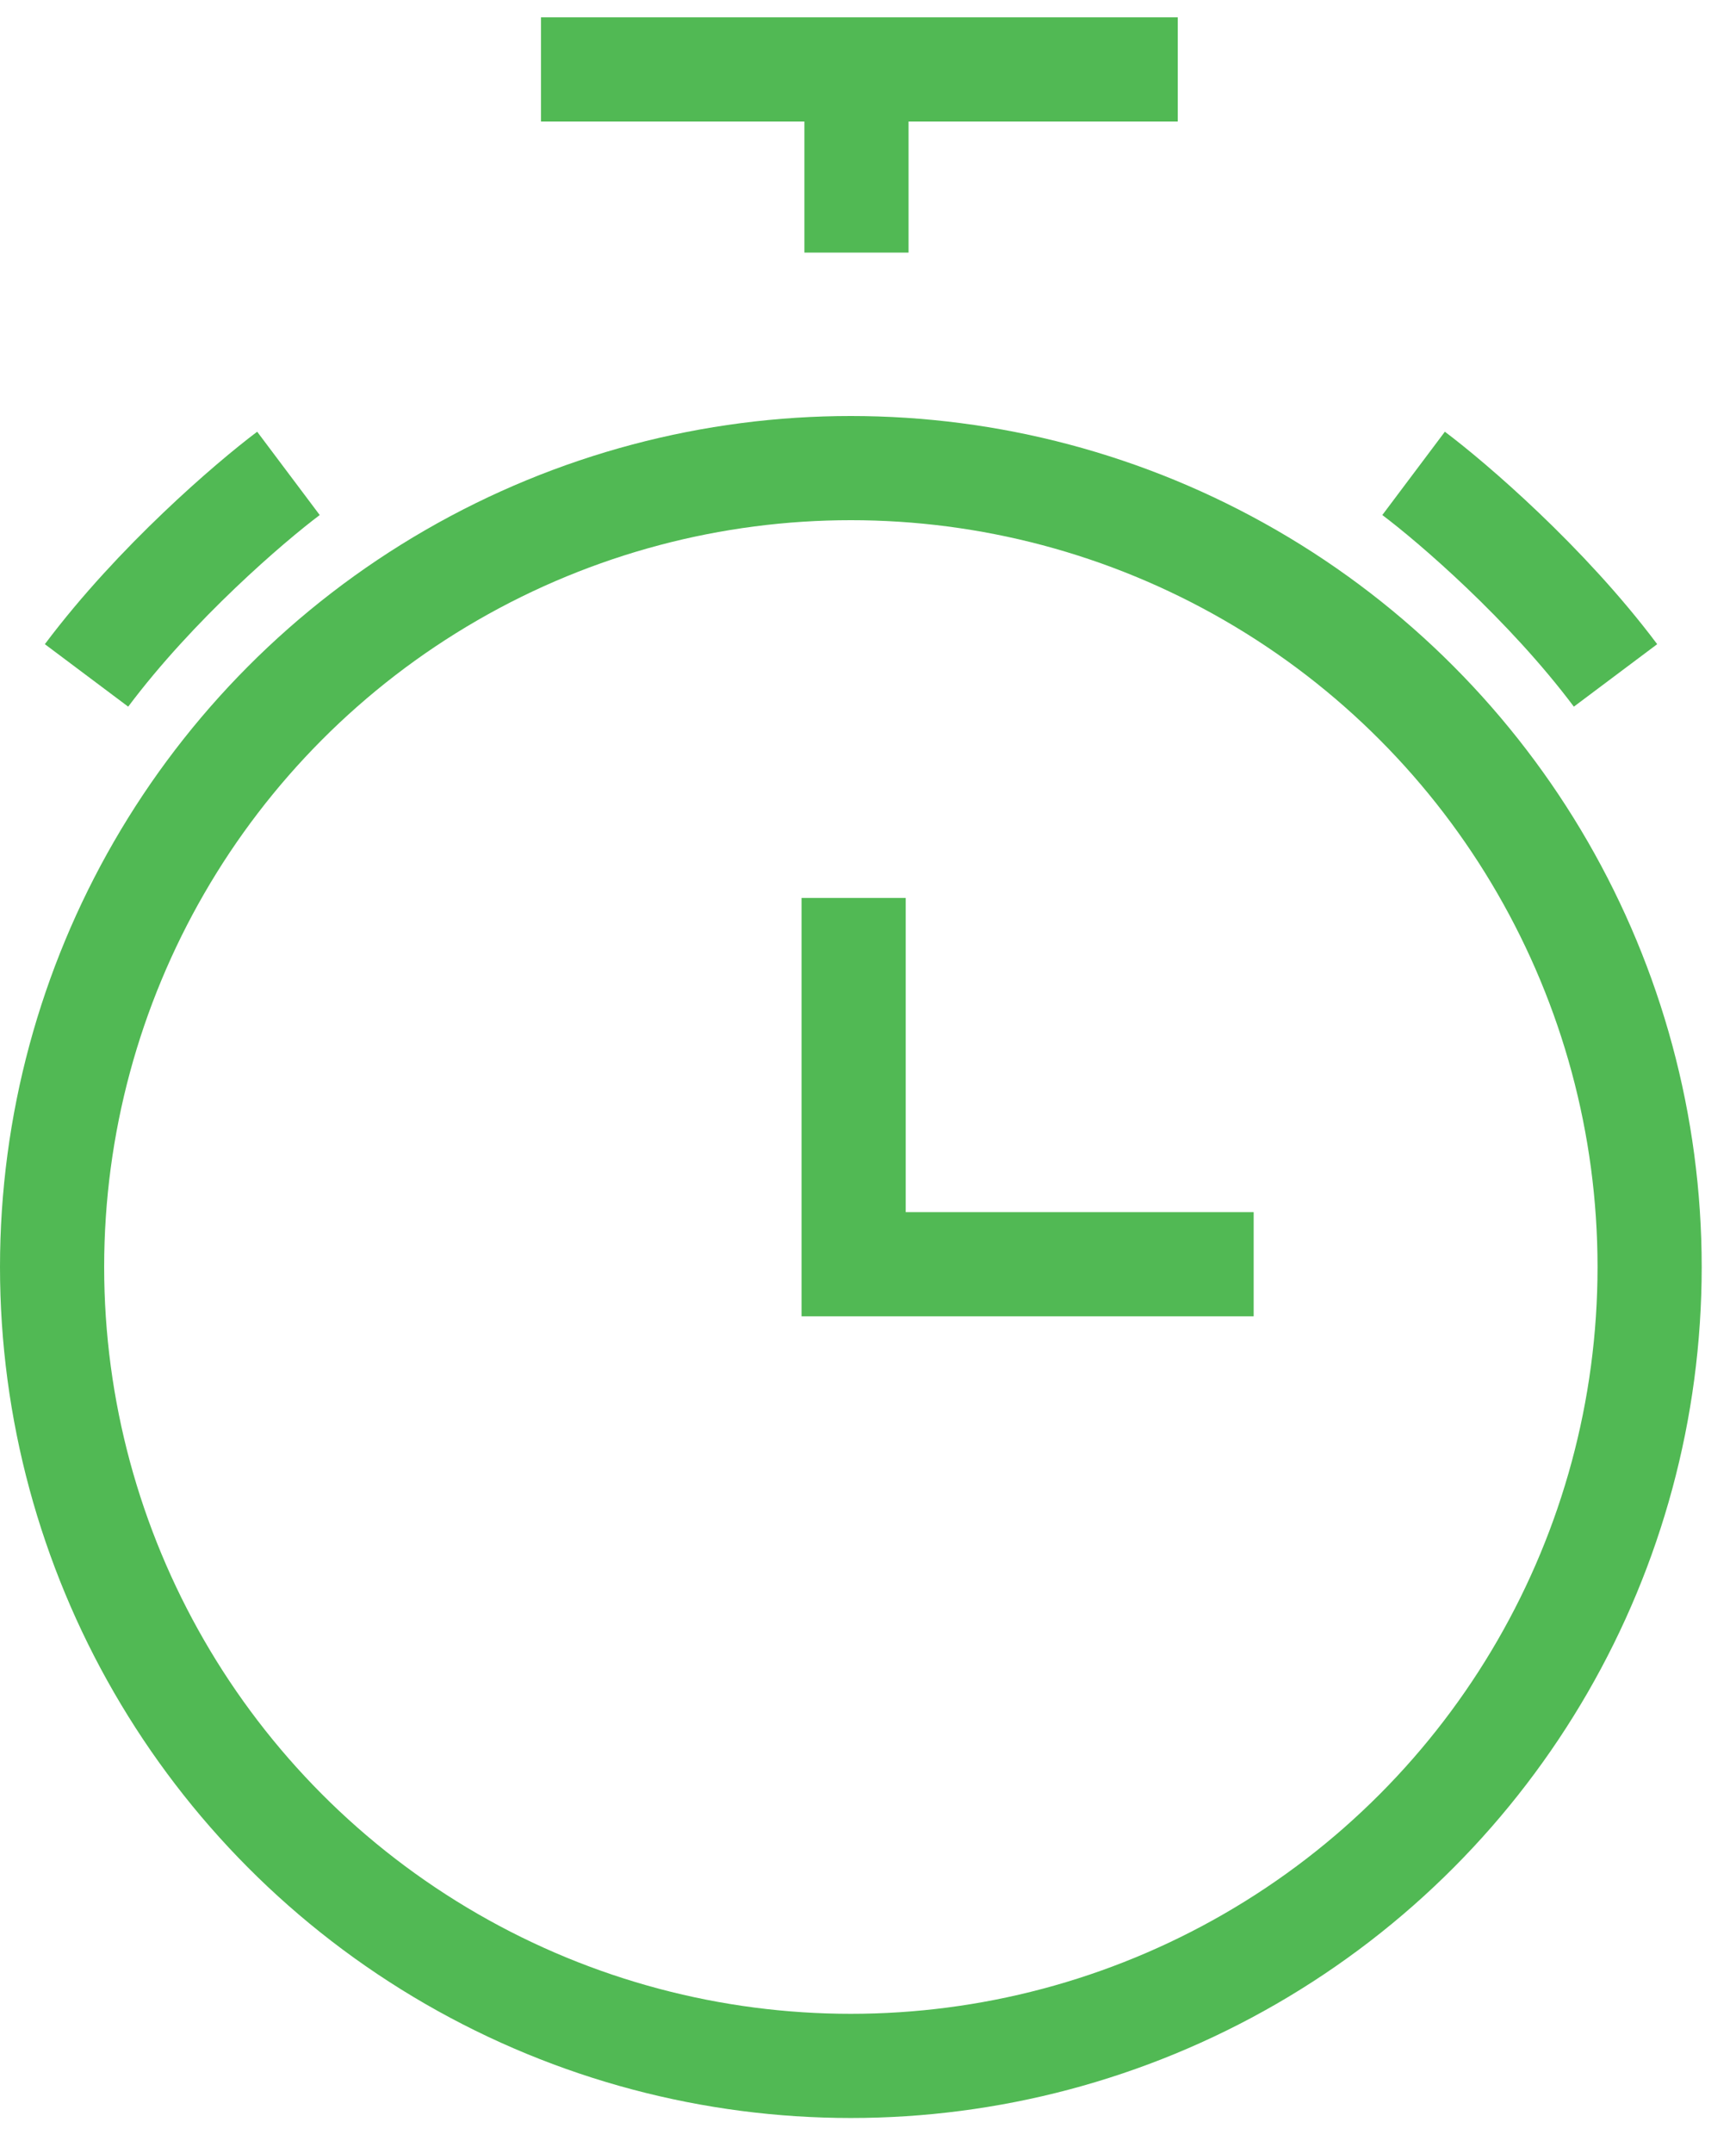
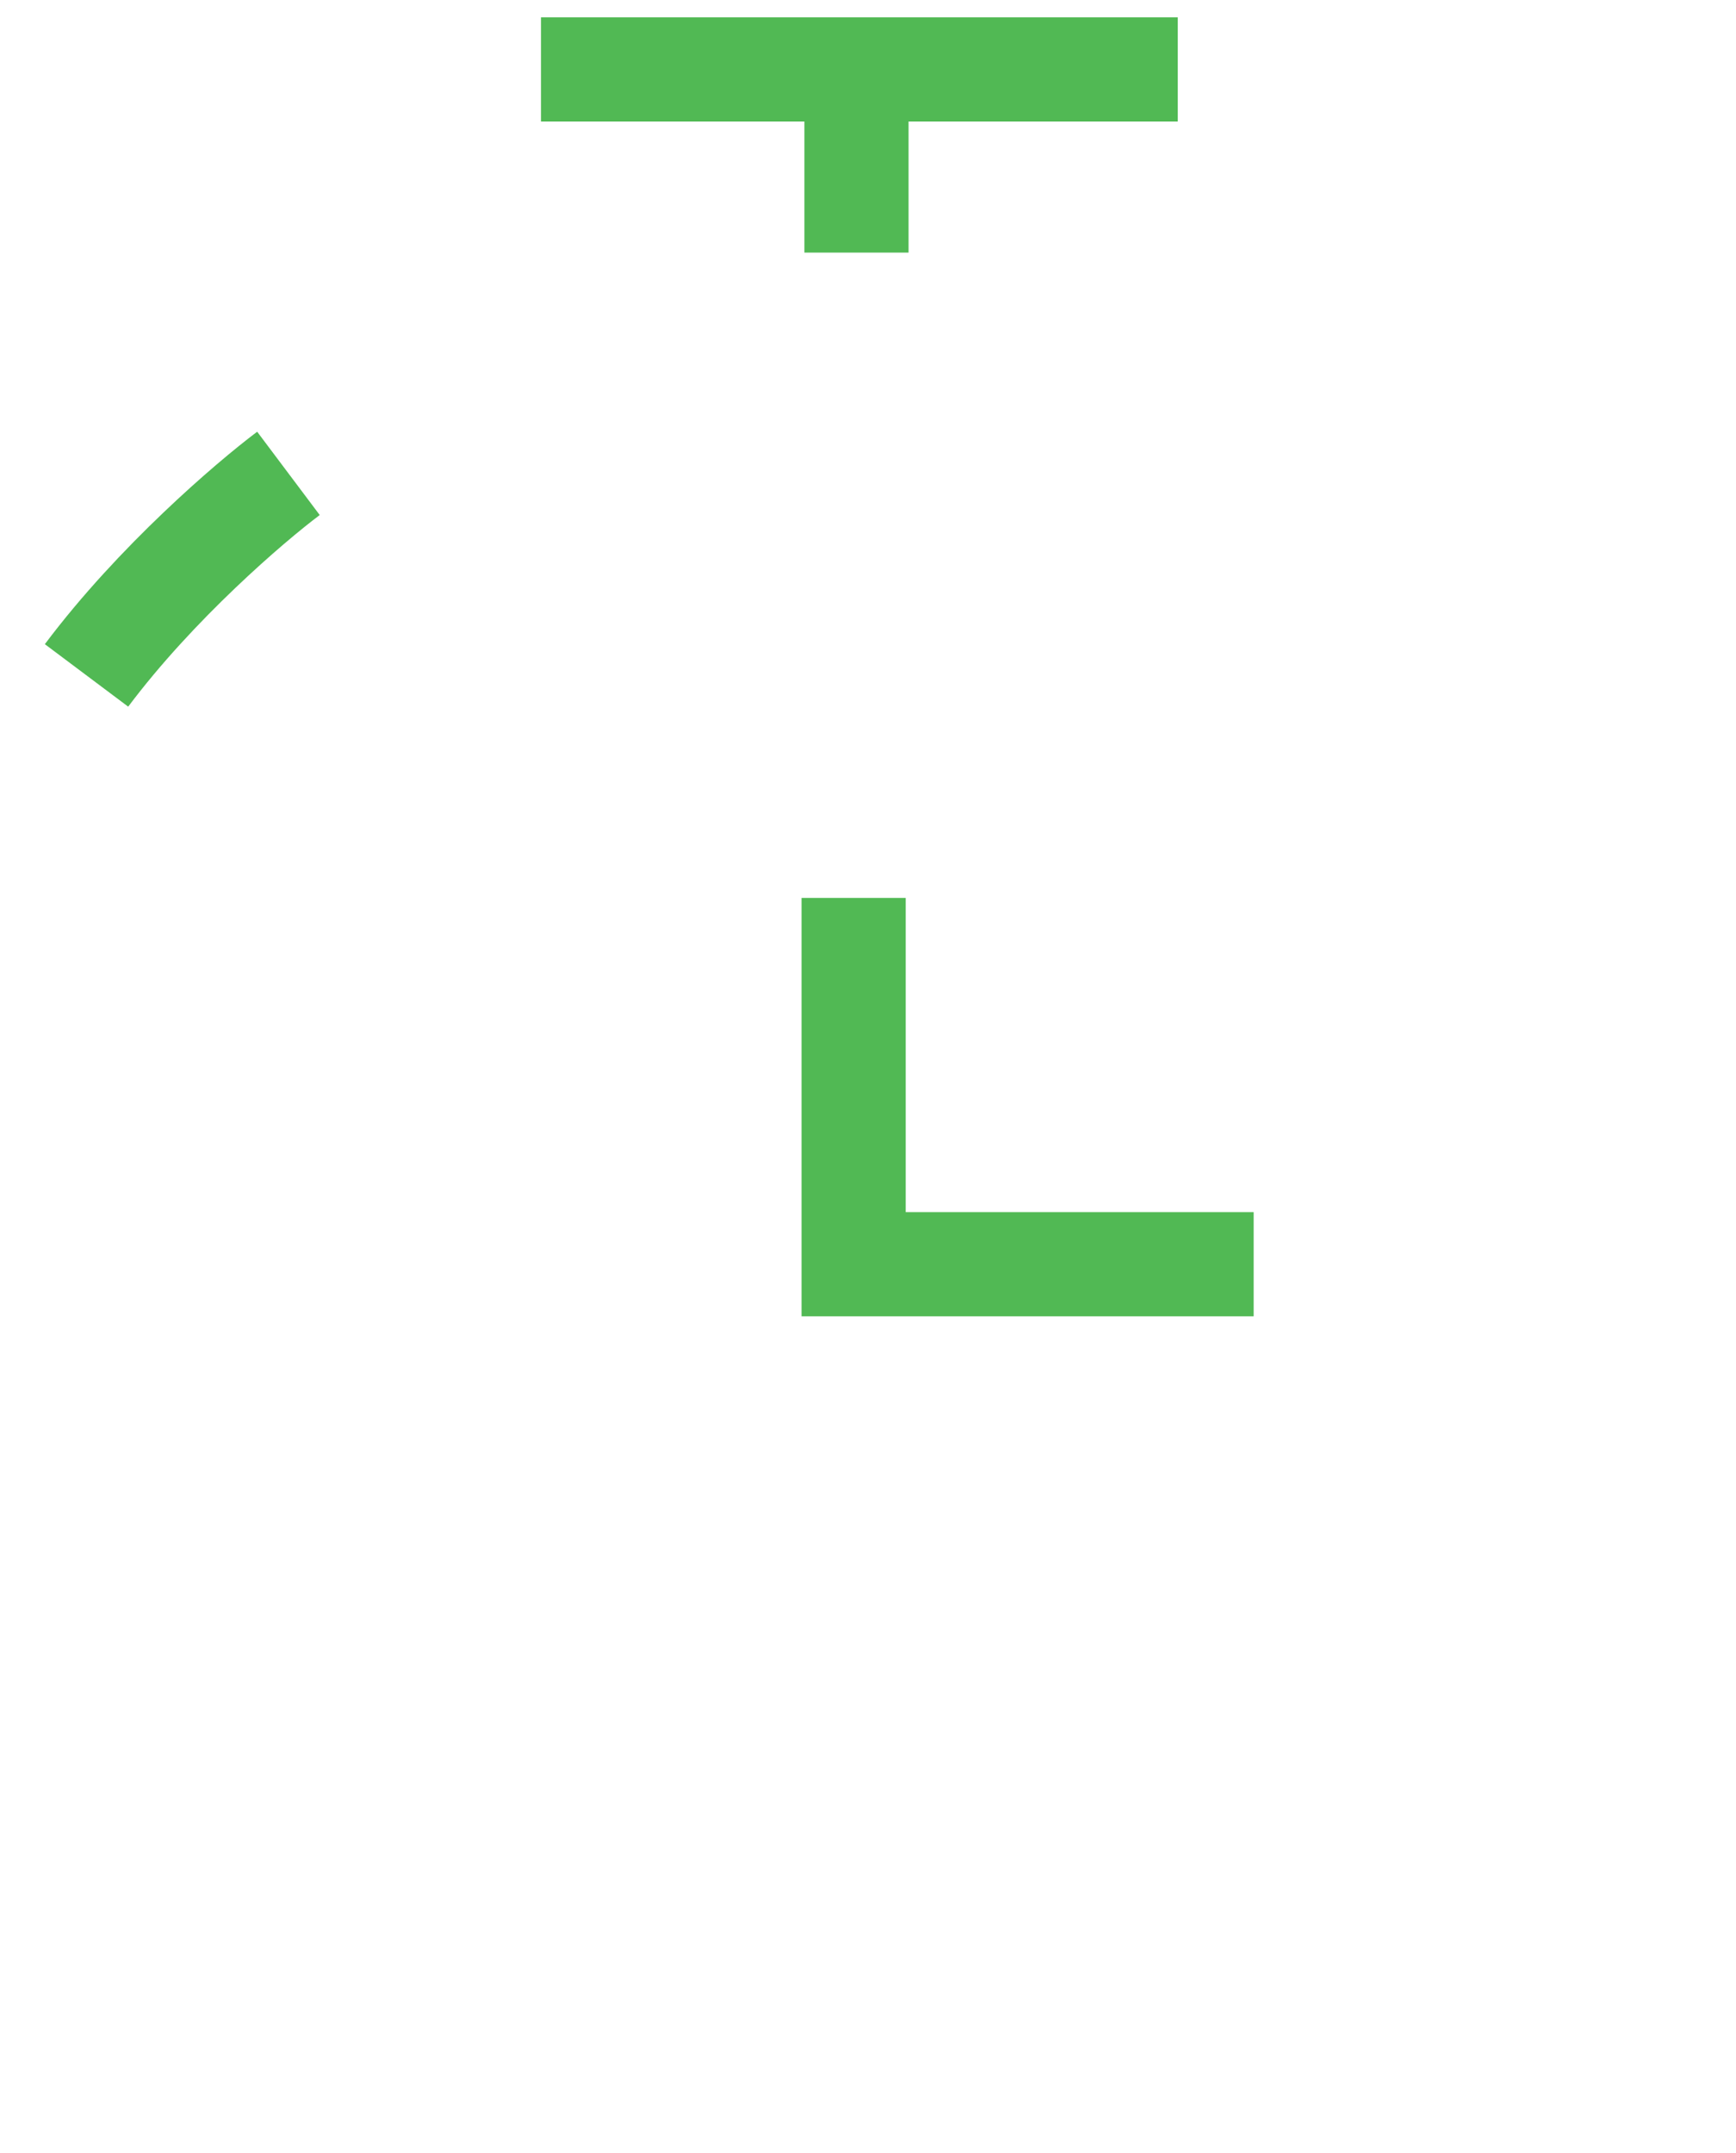
<svg xmlns="http://www.w3.org/2000/svg" width="25" height="31" viewBox="0 0 25 31" fill="none">
  <path d="M7.791 1H16.961" stroke="#51B954" stroke-width="1.5" />
  <path d="M12.334 3.637L12.334 1.04" stroke="#51B954" stroke-width="1.5" />
-   <circle cx="12.253" cy="18.243" r="11.503" stroke="#51B954" stroke-width="1.5" />
  <path d="M12.293 12.929V18.203H18.054" stroke="#51B954" stroke-width="1.5" />
-   <path d="M20.357 6.816C20.911 7.232 22.268 8.395 23.265 9.725" stroke="#51B954" stroke-width="1.5" />
  <path d="M4.154 6.816C3.6 7.232 2.243 8.395 1.246 9.725" stroke="#51B954" stroke-width="1.5" />
</svg>